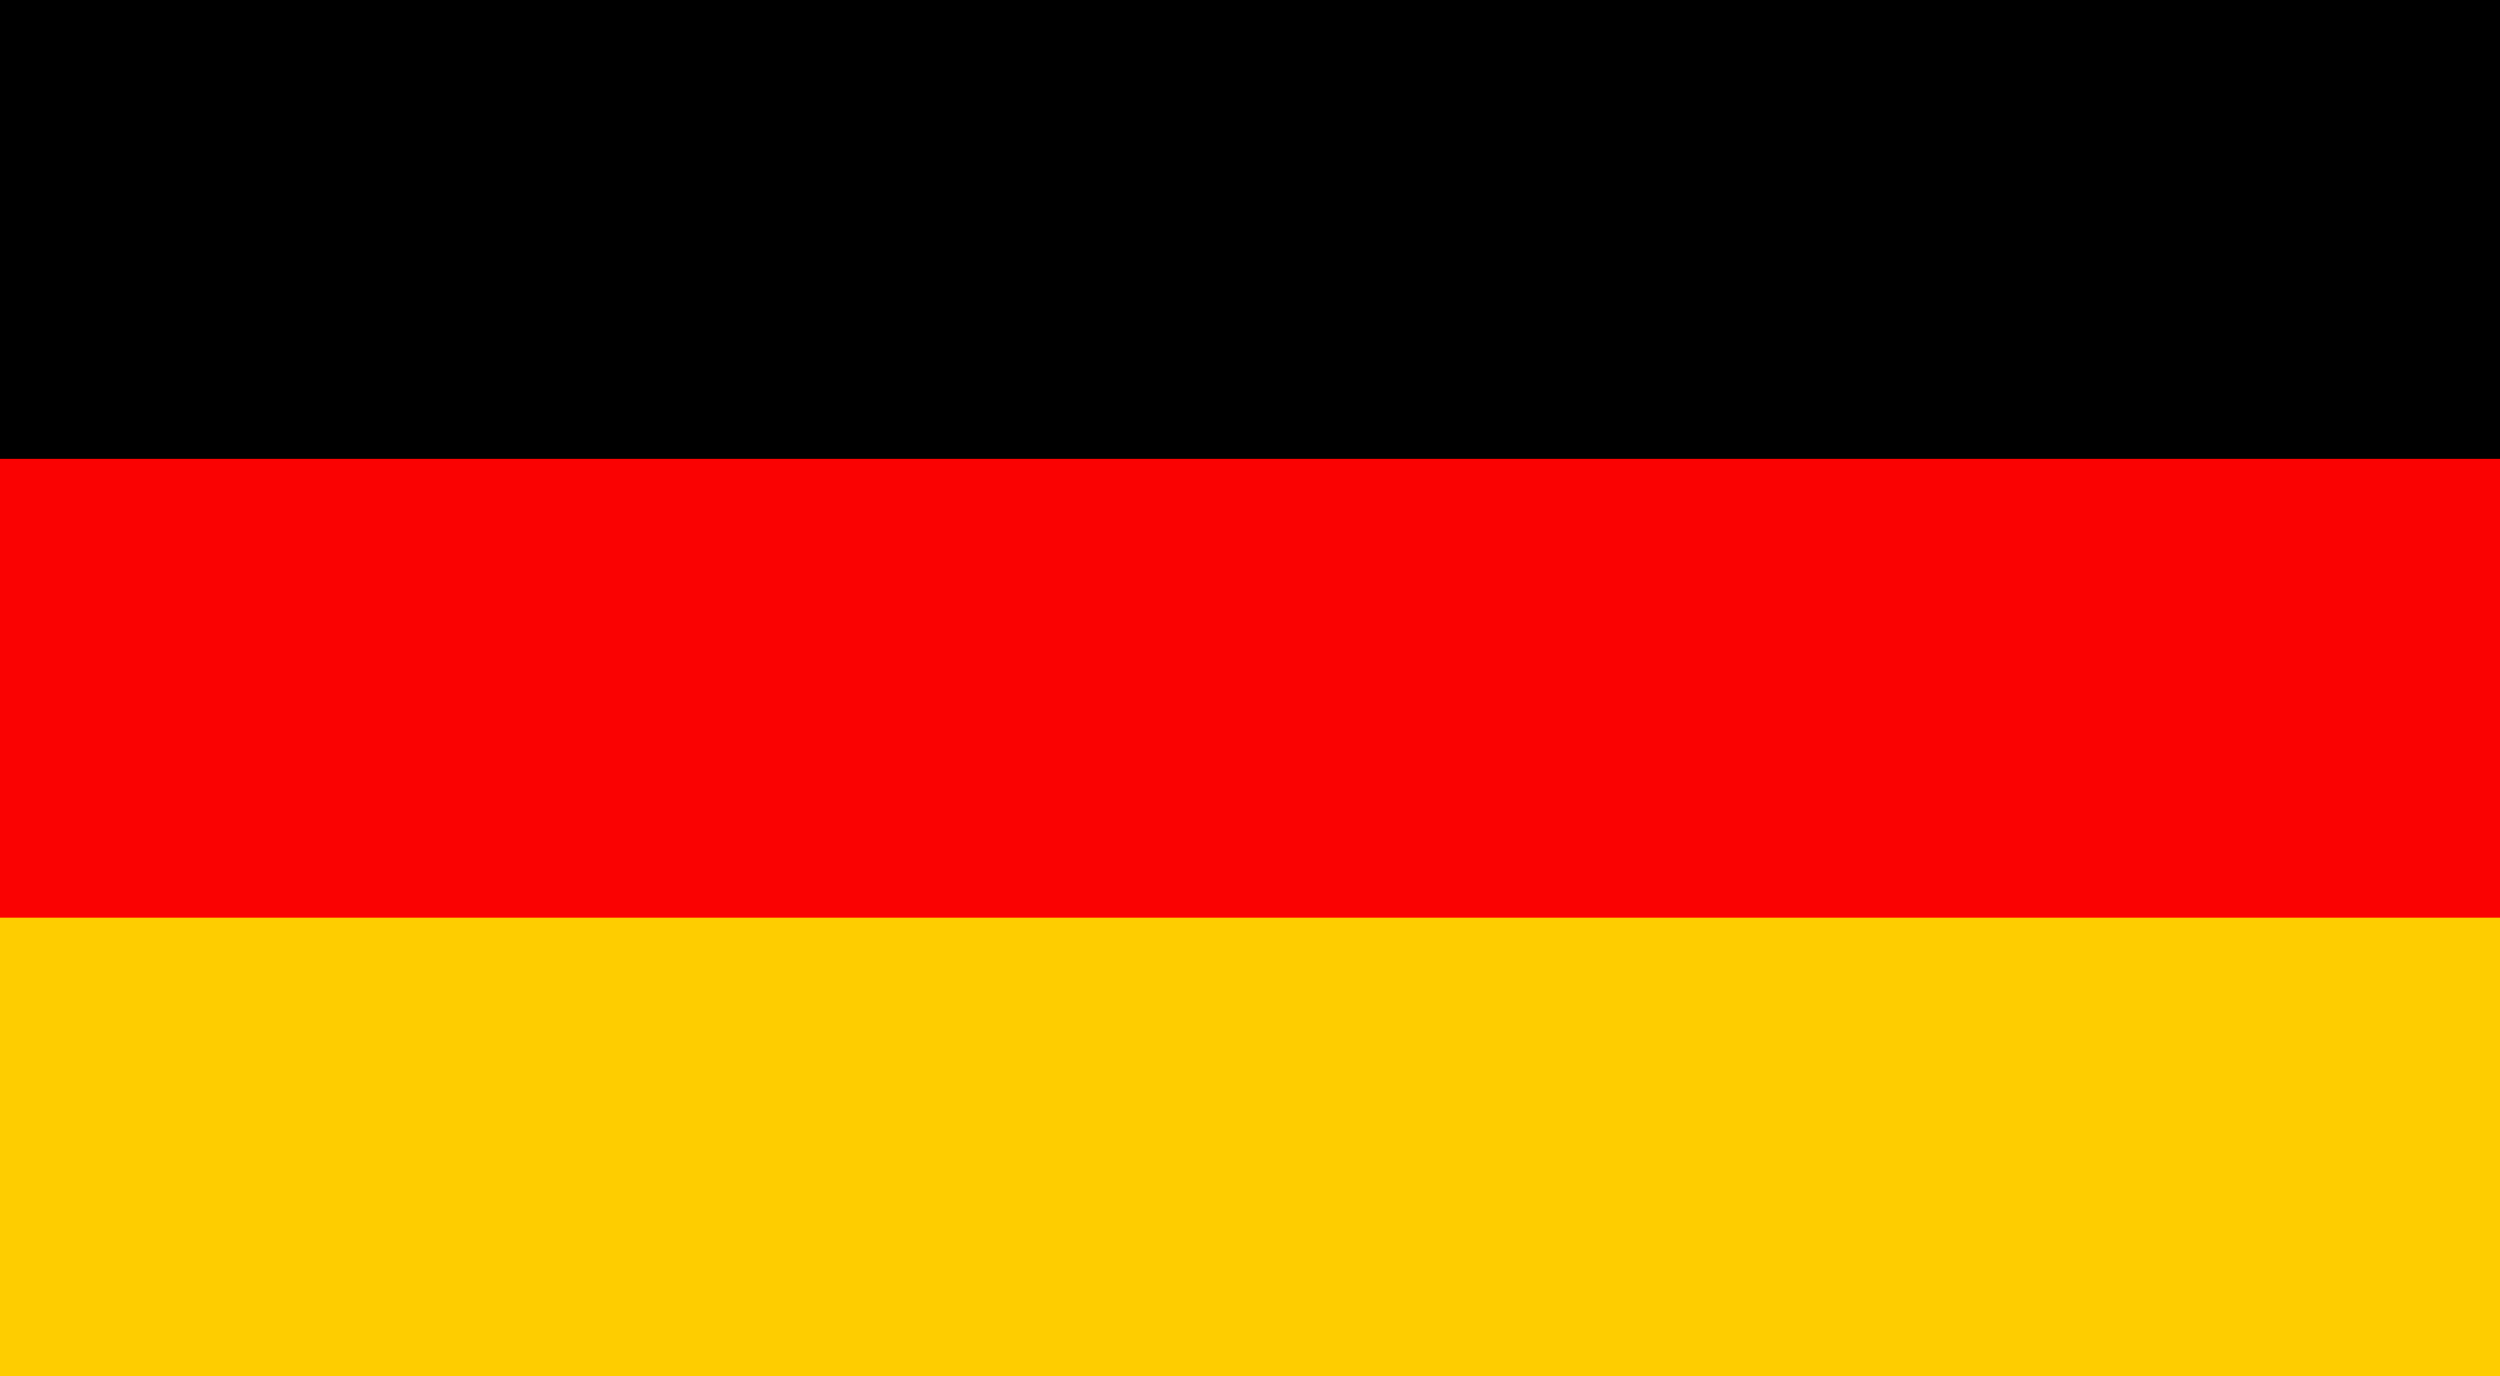
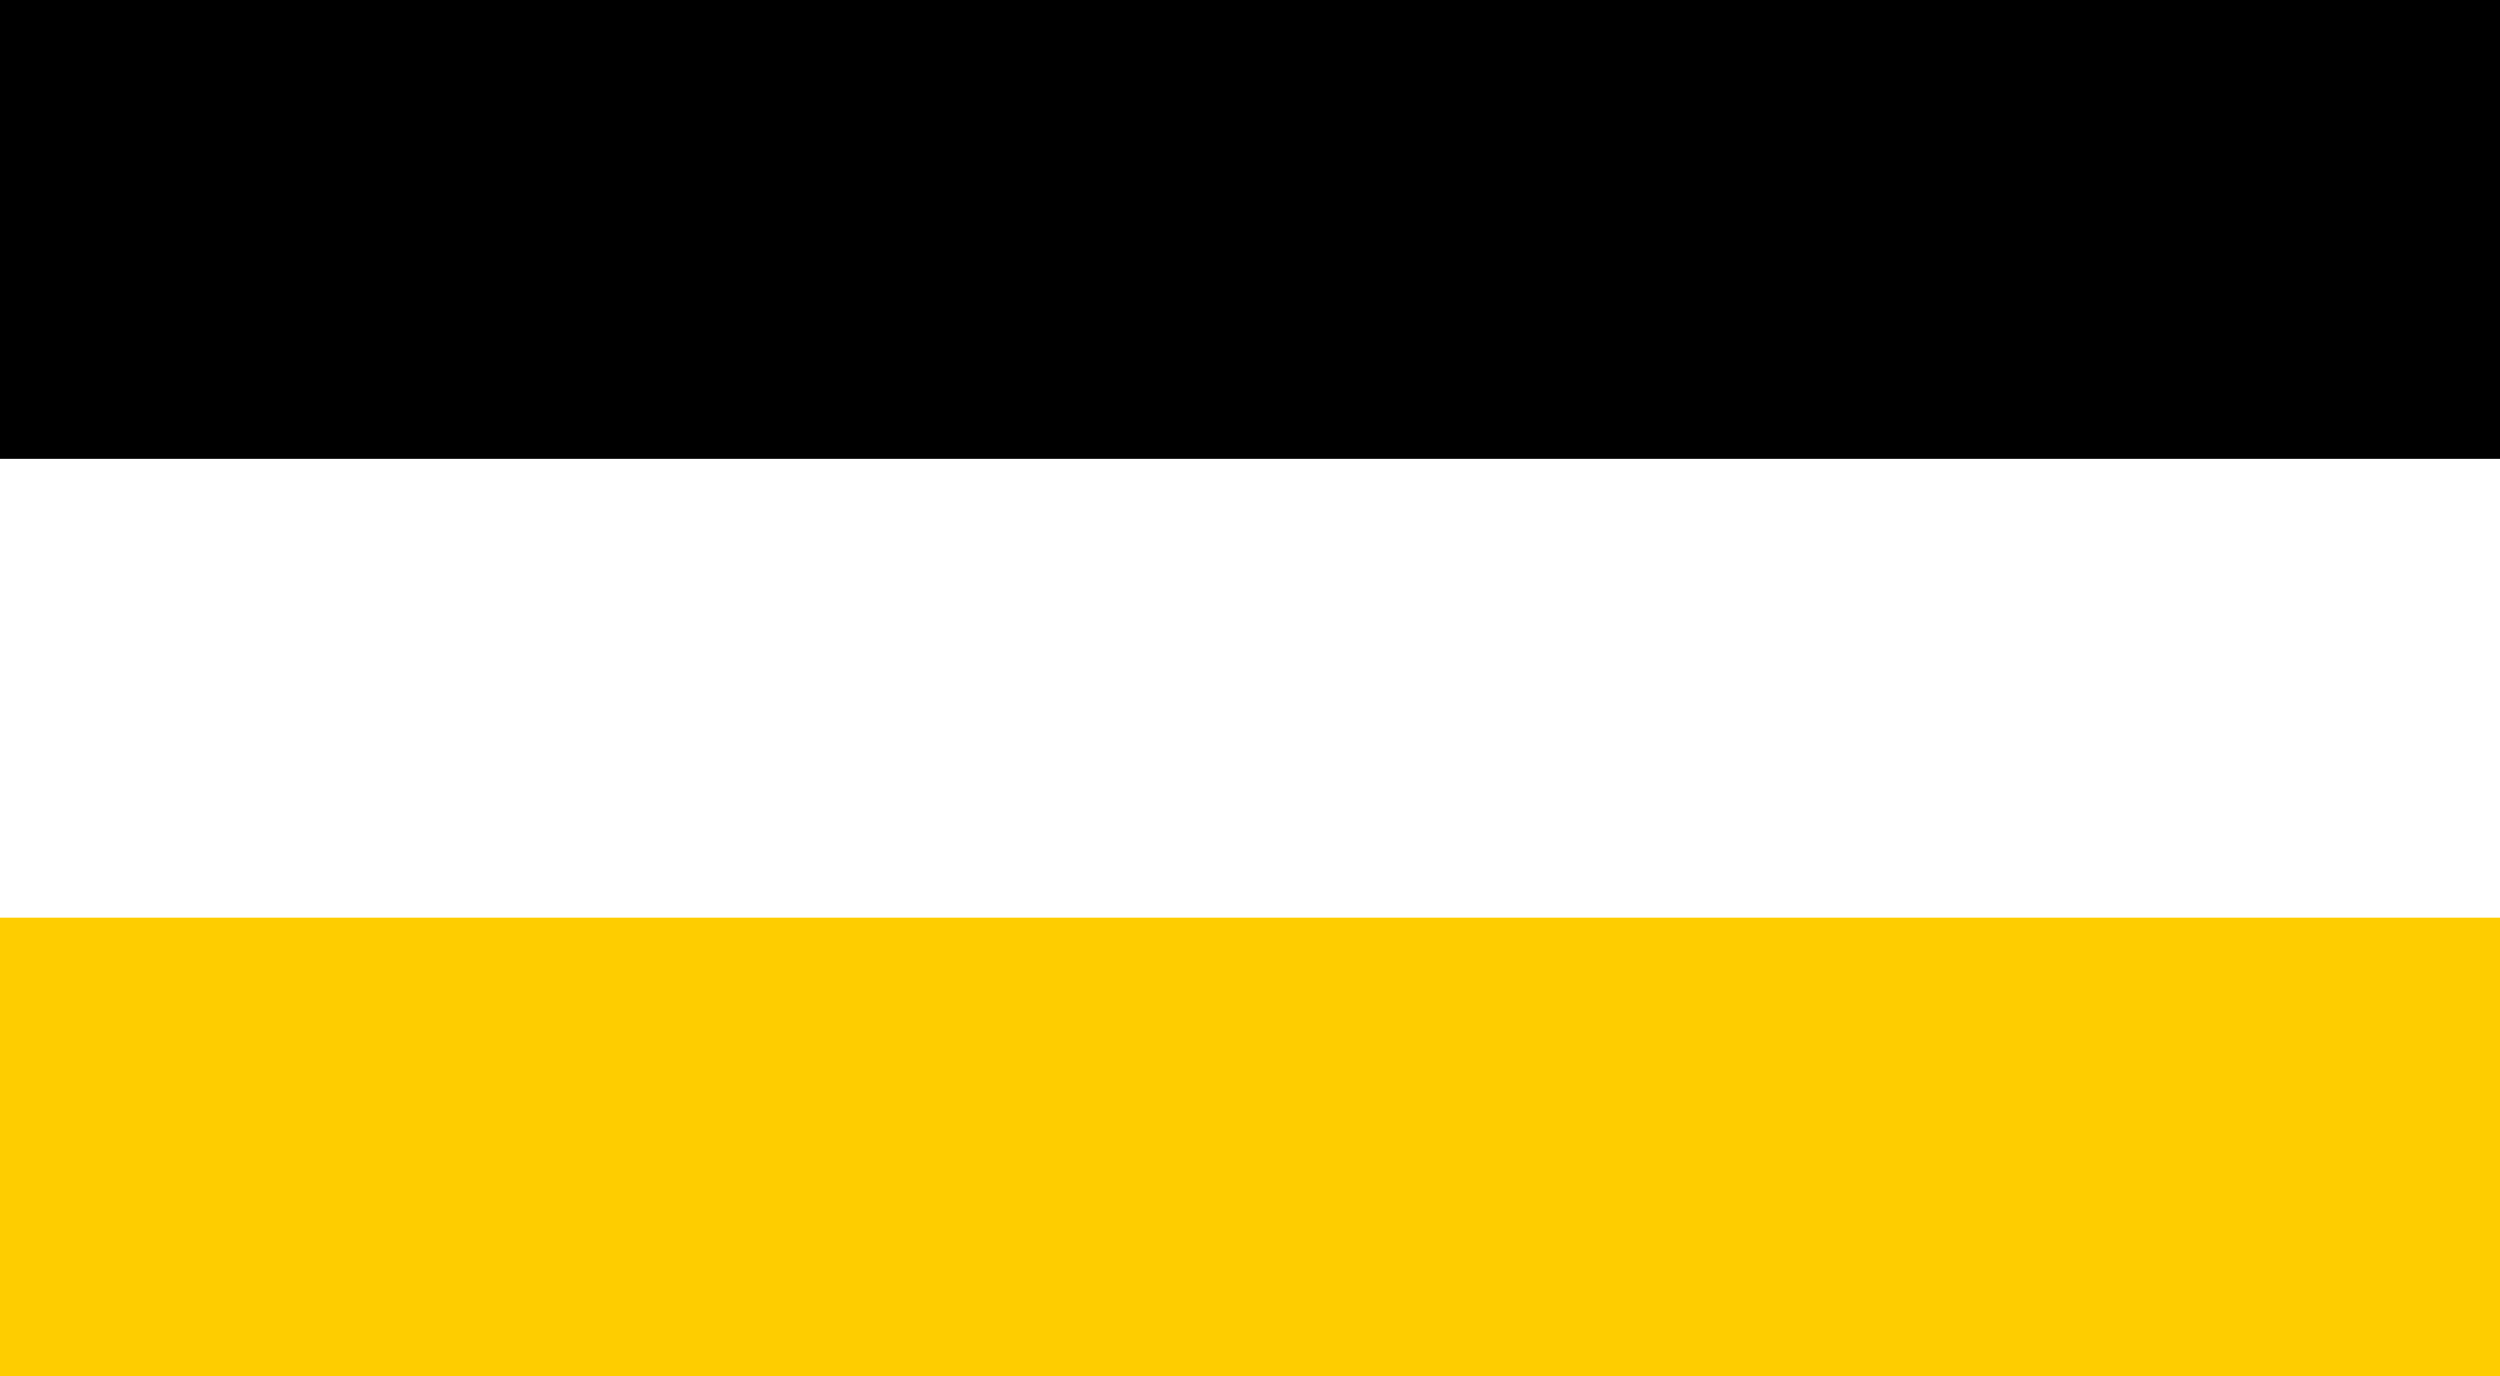
<svg xmlns="http://www.w3.org/2000/svg" version="1.0" id="germanyFlagGraphic" x="0px" y="0px" viewBox="0 0 334 183.9" enable-background="new 0 0 334 183.9" xml:space="preserve">
  <g id="germanyFlag_5_">
-     <rect x="0" y="0" fill="#FA0202" width="334" height="183.9" />
    <rect x="0" y="0" width="334" height="61.3" />
    <rect x="0" y="122.6" fill="#FECD00" width="334" height="61.3" />
  </g>
</svg>